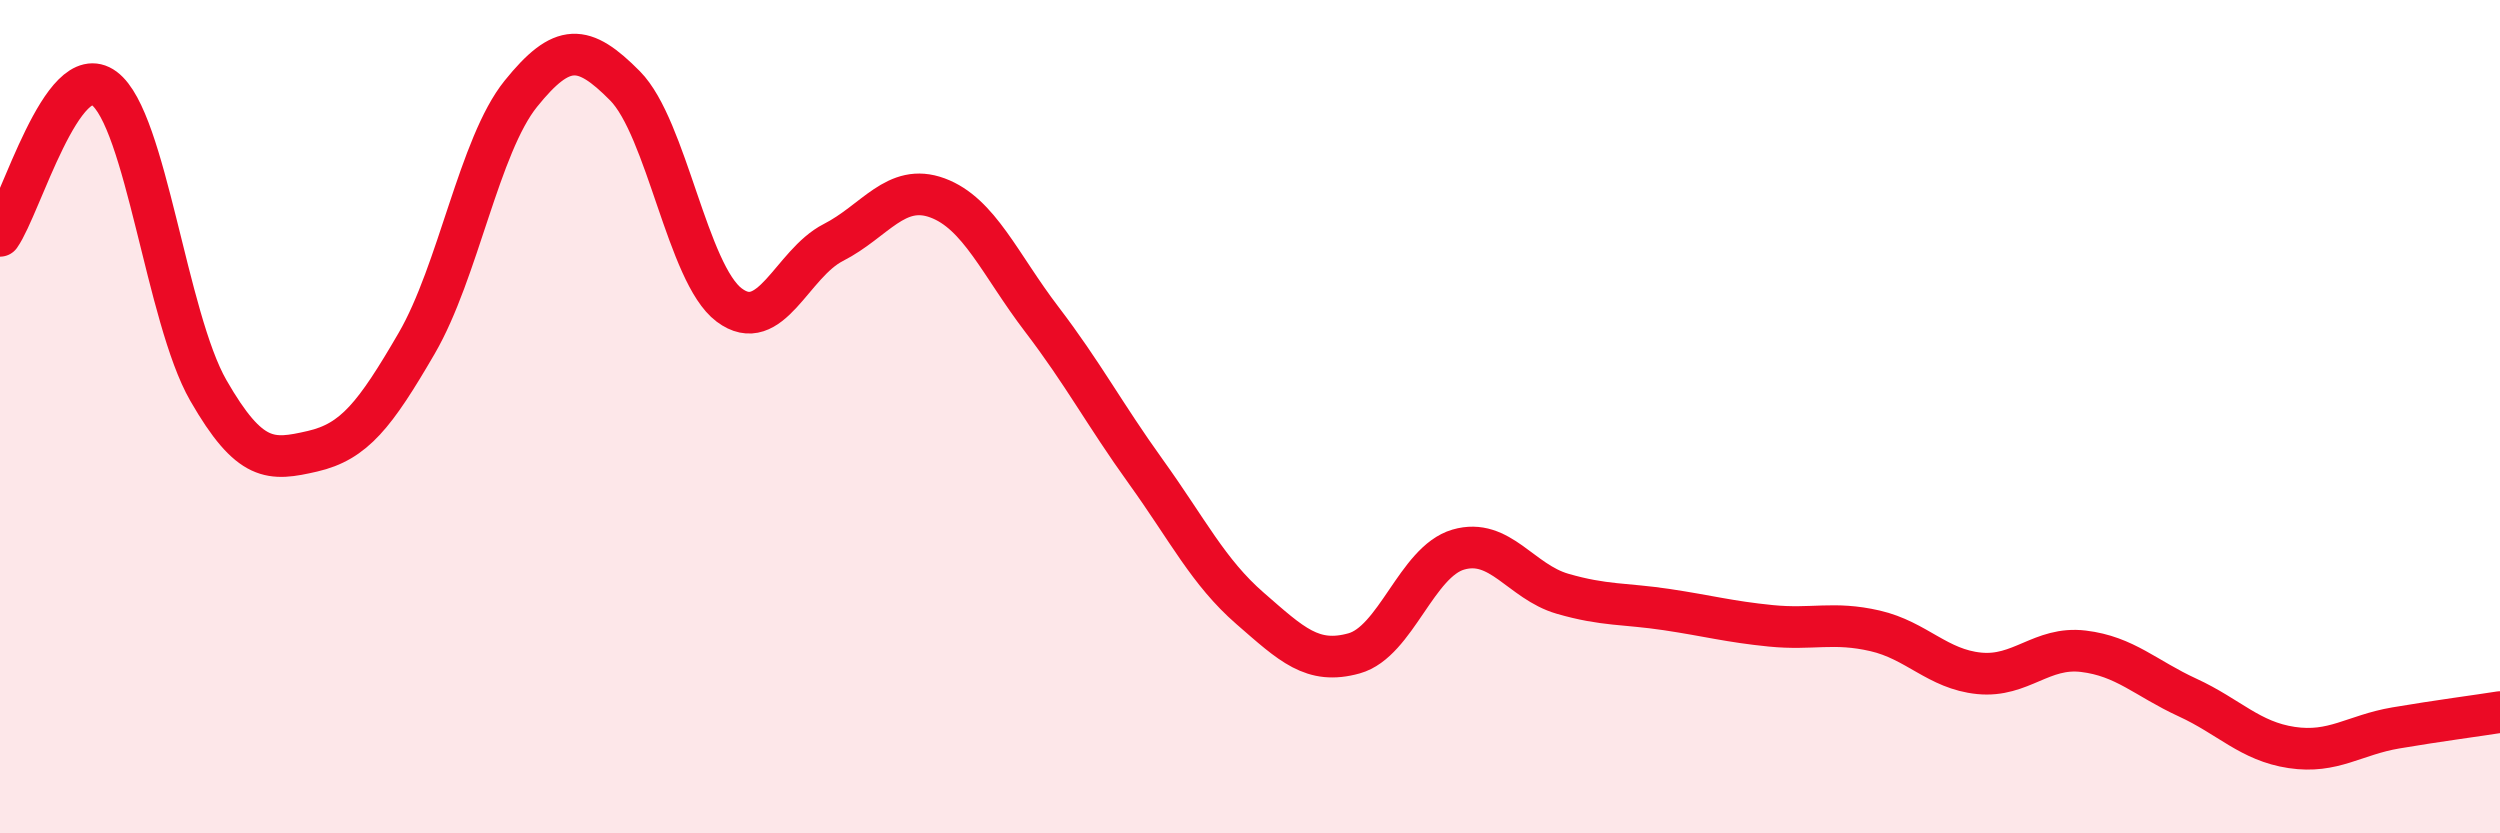
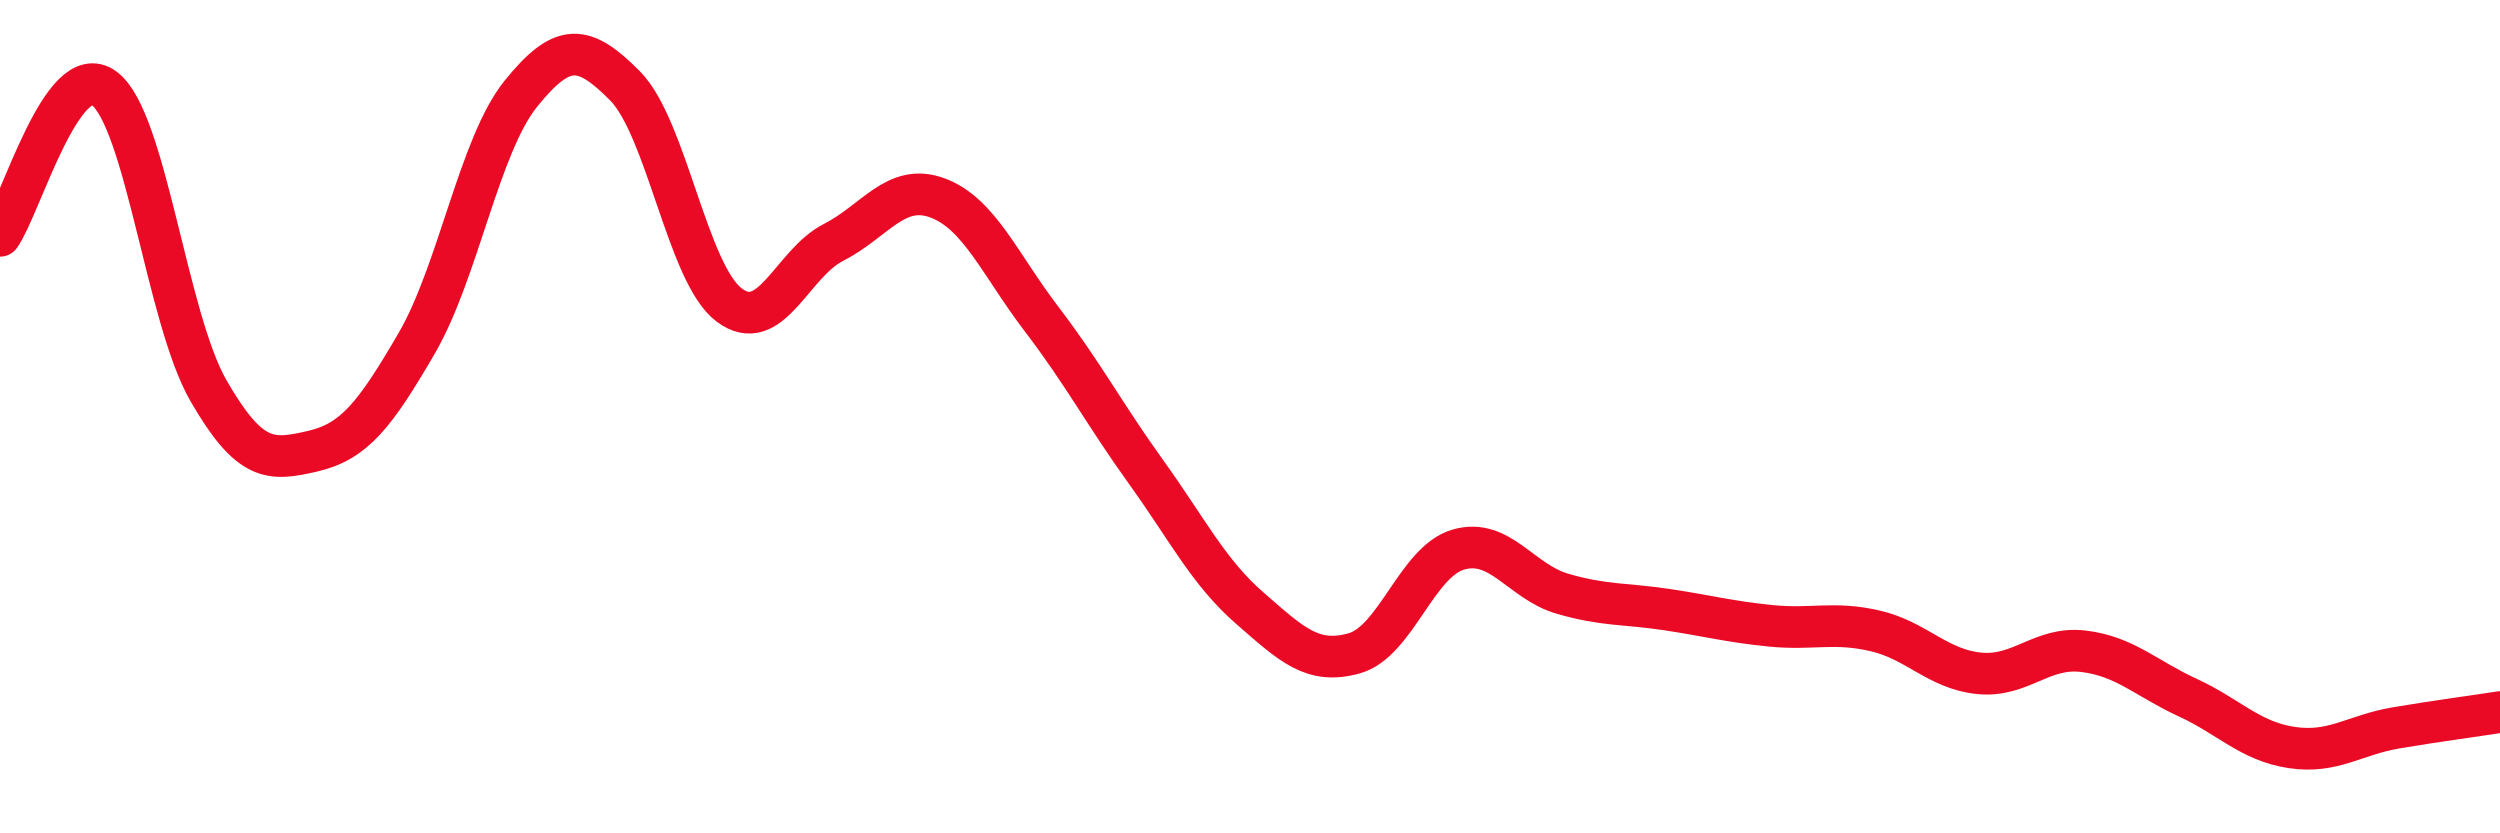
<svg xmlns="http://www.w3.org/2000/svg" width="60" height="20" viewBox="0 0 60 20">
-   <path d="M 0,5.66 C 0.5,4.95 1.5,1.38 2.5,2.12 C 3.5,2.86 4,7.63 5,9.37 C 6,11.11 6.5,11.06 7.5,10.83 C 8.5,10.6 9,9.96 10,8.24 C 11,6.52 11.5,3.49 12.5,2.25 C 13.5,1.01 14,1.05 15,2.06 C 16,3.07 16.5,6.57 17.5,7.32 C 18.5,8.07 19,6.33 20,5.82 C 21,5.31 21.5,4.38 22.5,4.75 C 23.5,5.12 24,6.35 25,7.66 C 26,8.97 26.5,9.93 27.5,11.32 C 28.5,12.71 29,13.73 30,14.6 C 31,15.47 31.5,15.96 32.5,15.68 C 33.5,15.4 34,13.48 35,13.19 C 36,12.9 36.5,13.96 37.5,14.25 C 38.5,14.54 39,14.48 40,14.63 C 41,14.78 41.5,14.92 42.5,15.02 C 43.5,15.12 44,14.91 45,15.14 C 46,15.37 46.5,16.06 47.5,16.16 C 48.5,16.26 49,15.51 50,15.63 C 51,15.75 51.5,16.28 52.5,16.74 C 53.5,17.2 54,17.79 55,17.94 C 56,18.09 56.5,17.64 57.5,17.47 C 58.5,17.3 59.5,17.17 60,17.09L60 20L0 20Z" fill="#EB0A25" opacity="0.1" stroke-linecap="round" stroke-linejoin="round" />
  <path d="M 0,5.66 C 0.5,4.95 1.5,1.38 2.5,2.12 C 3.5,2.86 4,7.63 5,9.37 C 6,11.11 6.5,11.06 7.5,10.83 C 8.5,10.6 9,9.96 10,8.24 C 11,6.52 11.5,3.49 12.5,2.25 C 13.5,1.01 14,1.05 15,2.06 C 16,3.07 16.5,6.57 17.5,7.32 C 18.5,8.07 19,6.33 20,5.82 C 21,5.31 21.5,4.38 22.5,4.75 C 23.5,5.12 24,6.35 25,7.66 C 26,8.97 26.5,9.93 27.5,11.32 C 28.5,12.71 29,13.73 30,14.6 C 31,15.47 31.5,15.96 32.5,15.68 C 33.5,15.4 34,13.48 35,13.19 C 36,12.9 36.5,13.96 37.5,14.25 C 38.5,14.54 39,14.48 40,14.63 C 41,14.78 41.5,14.92 42.5,15.02 C 43.5,15.12 44,14.91 45,15.14 C 46,15.37 46.5,16.06 47.5,16.16 C 48.5,16.26 49,15.51 50,15.63 C 51,15.75 51.5,16.28 52.5,16.74 C 53.5,17.2 54,17.79 55,17.94 C 56,18.09 56.5,17.64 57.5,17.47 C 58.5,17.3 59.5,17.17 60,17.09" stroke="#EB0A25" stroke-width="1" fill="none" stroke-linecap="round" stroke-linejoin="round" />
</svg>